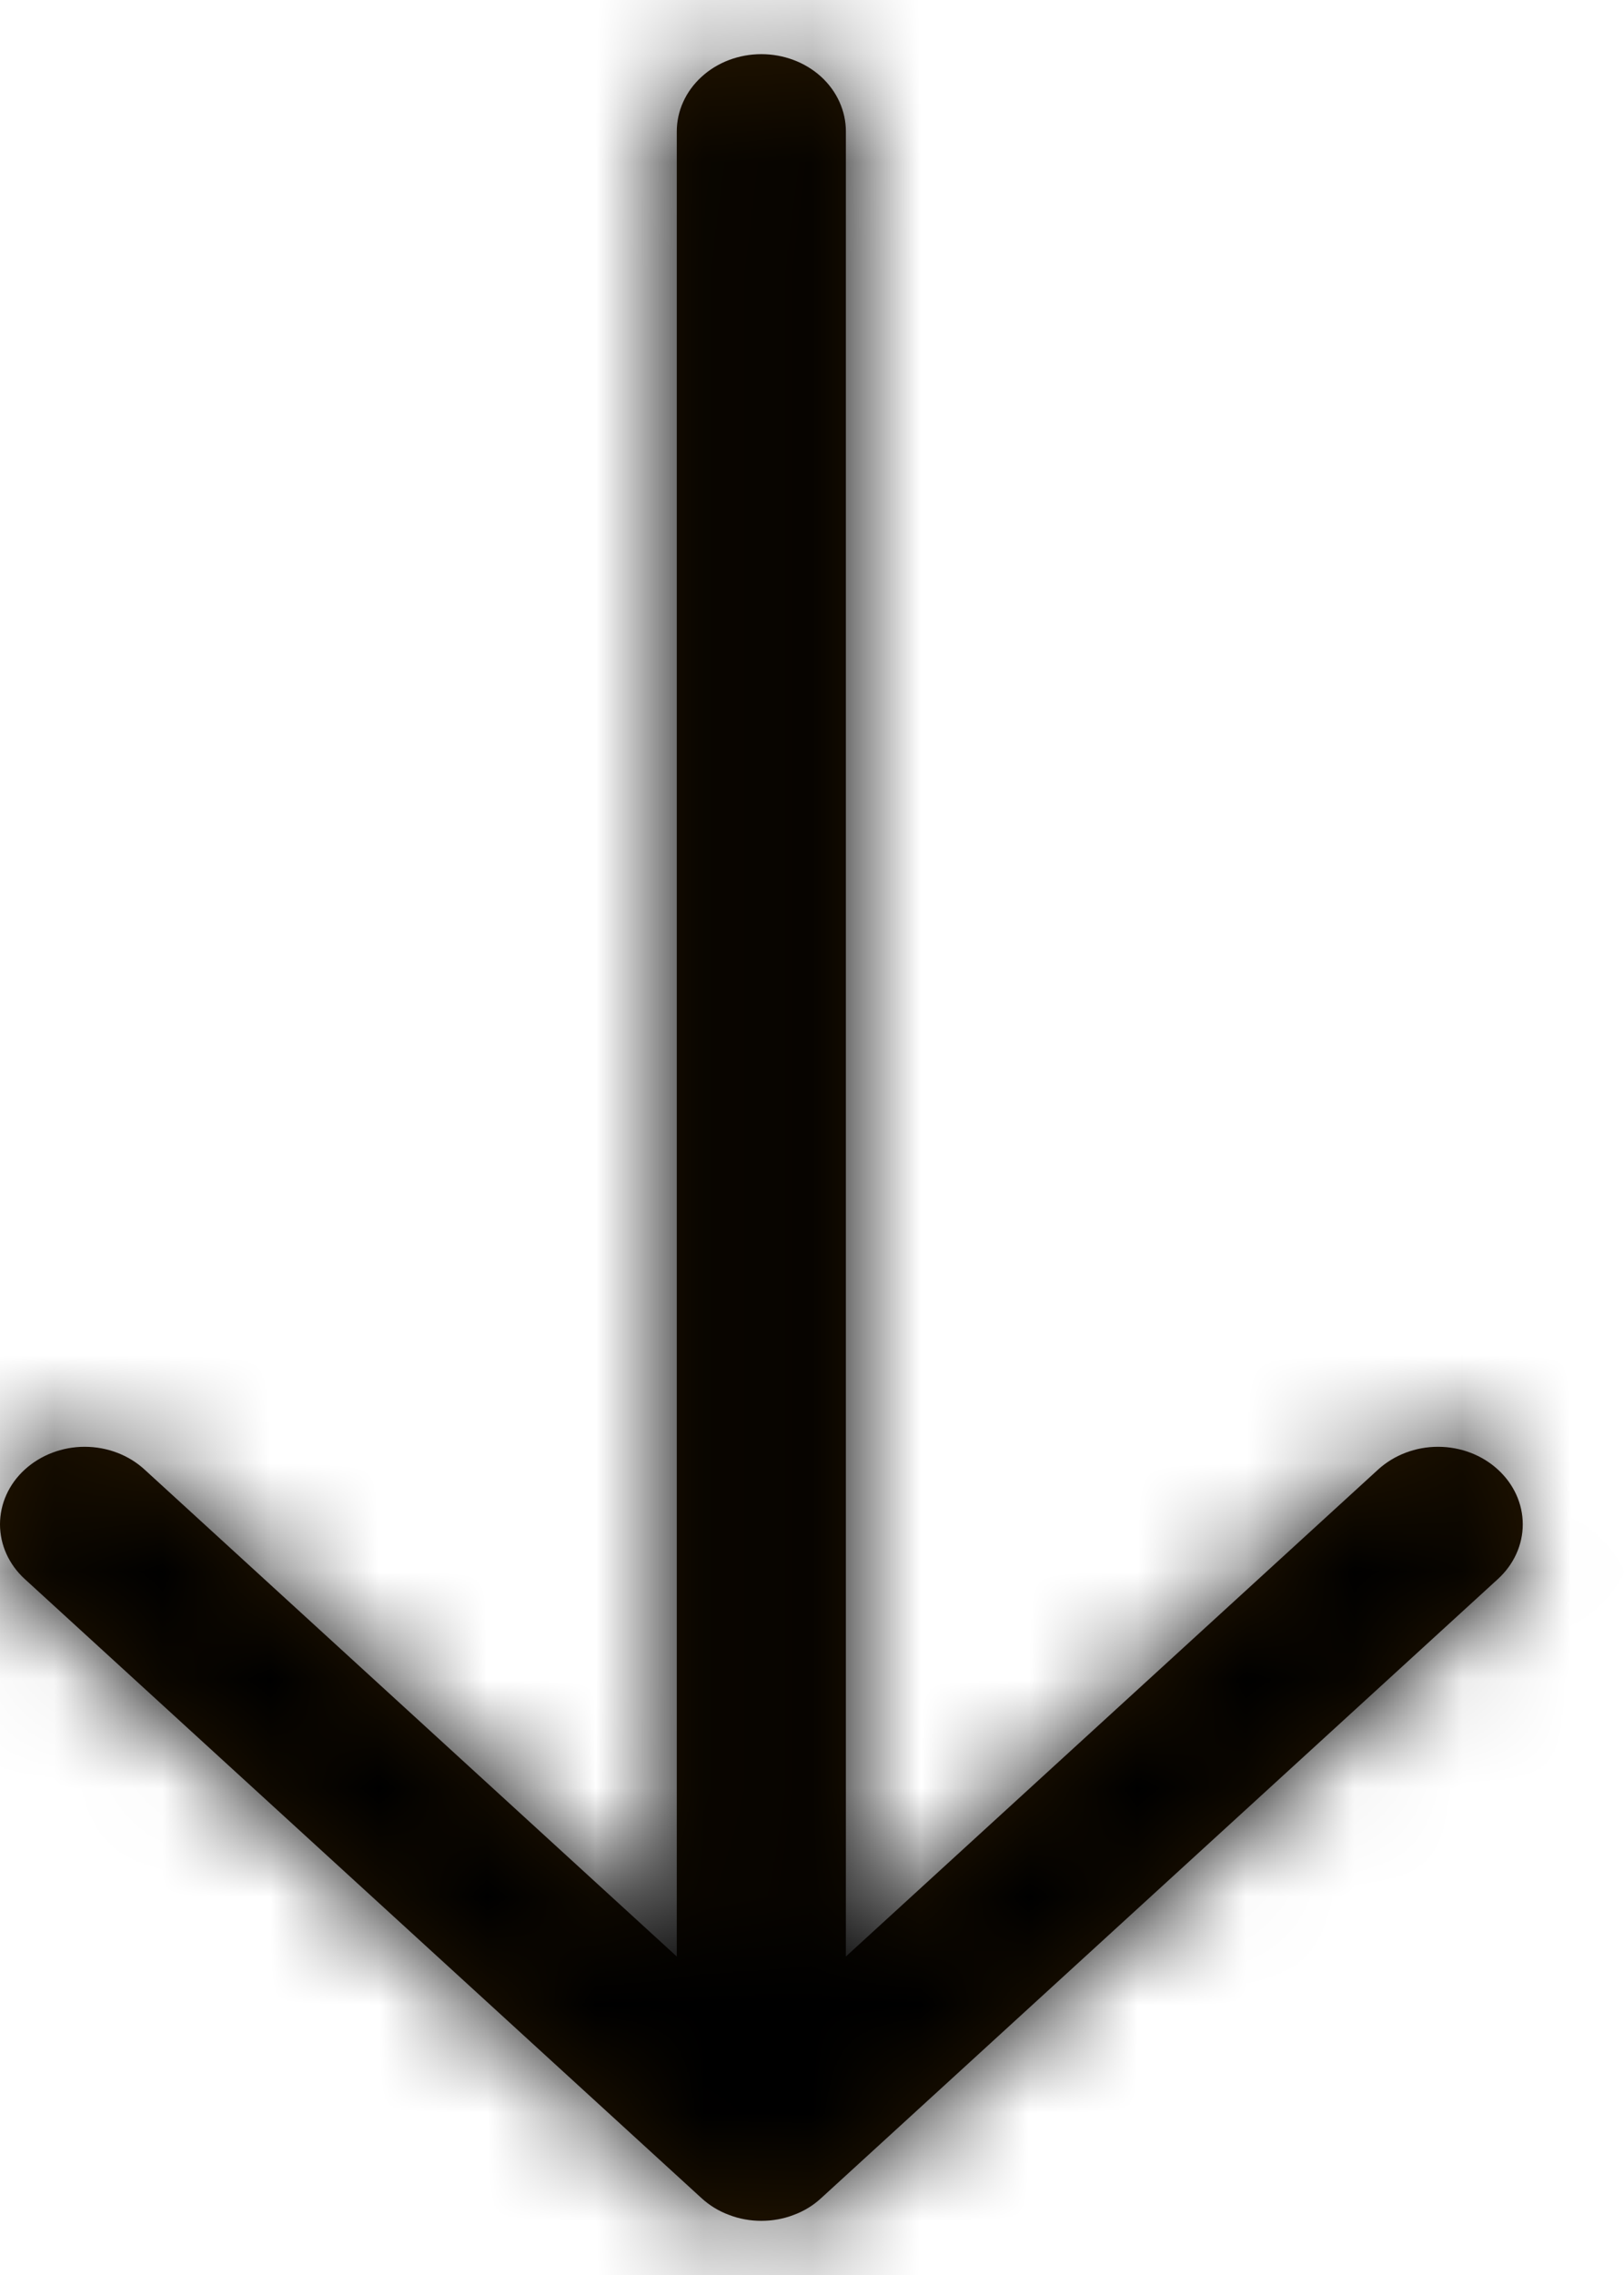
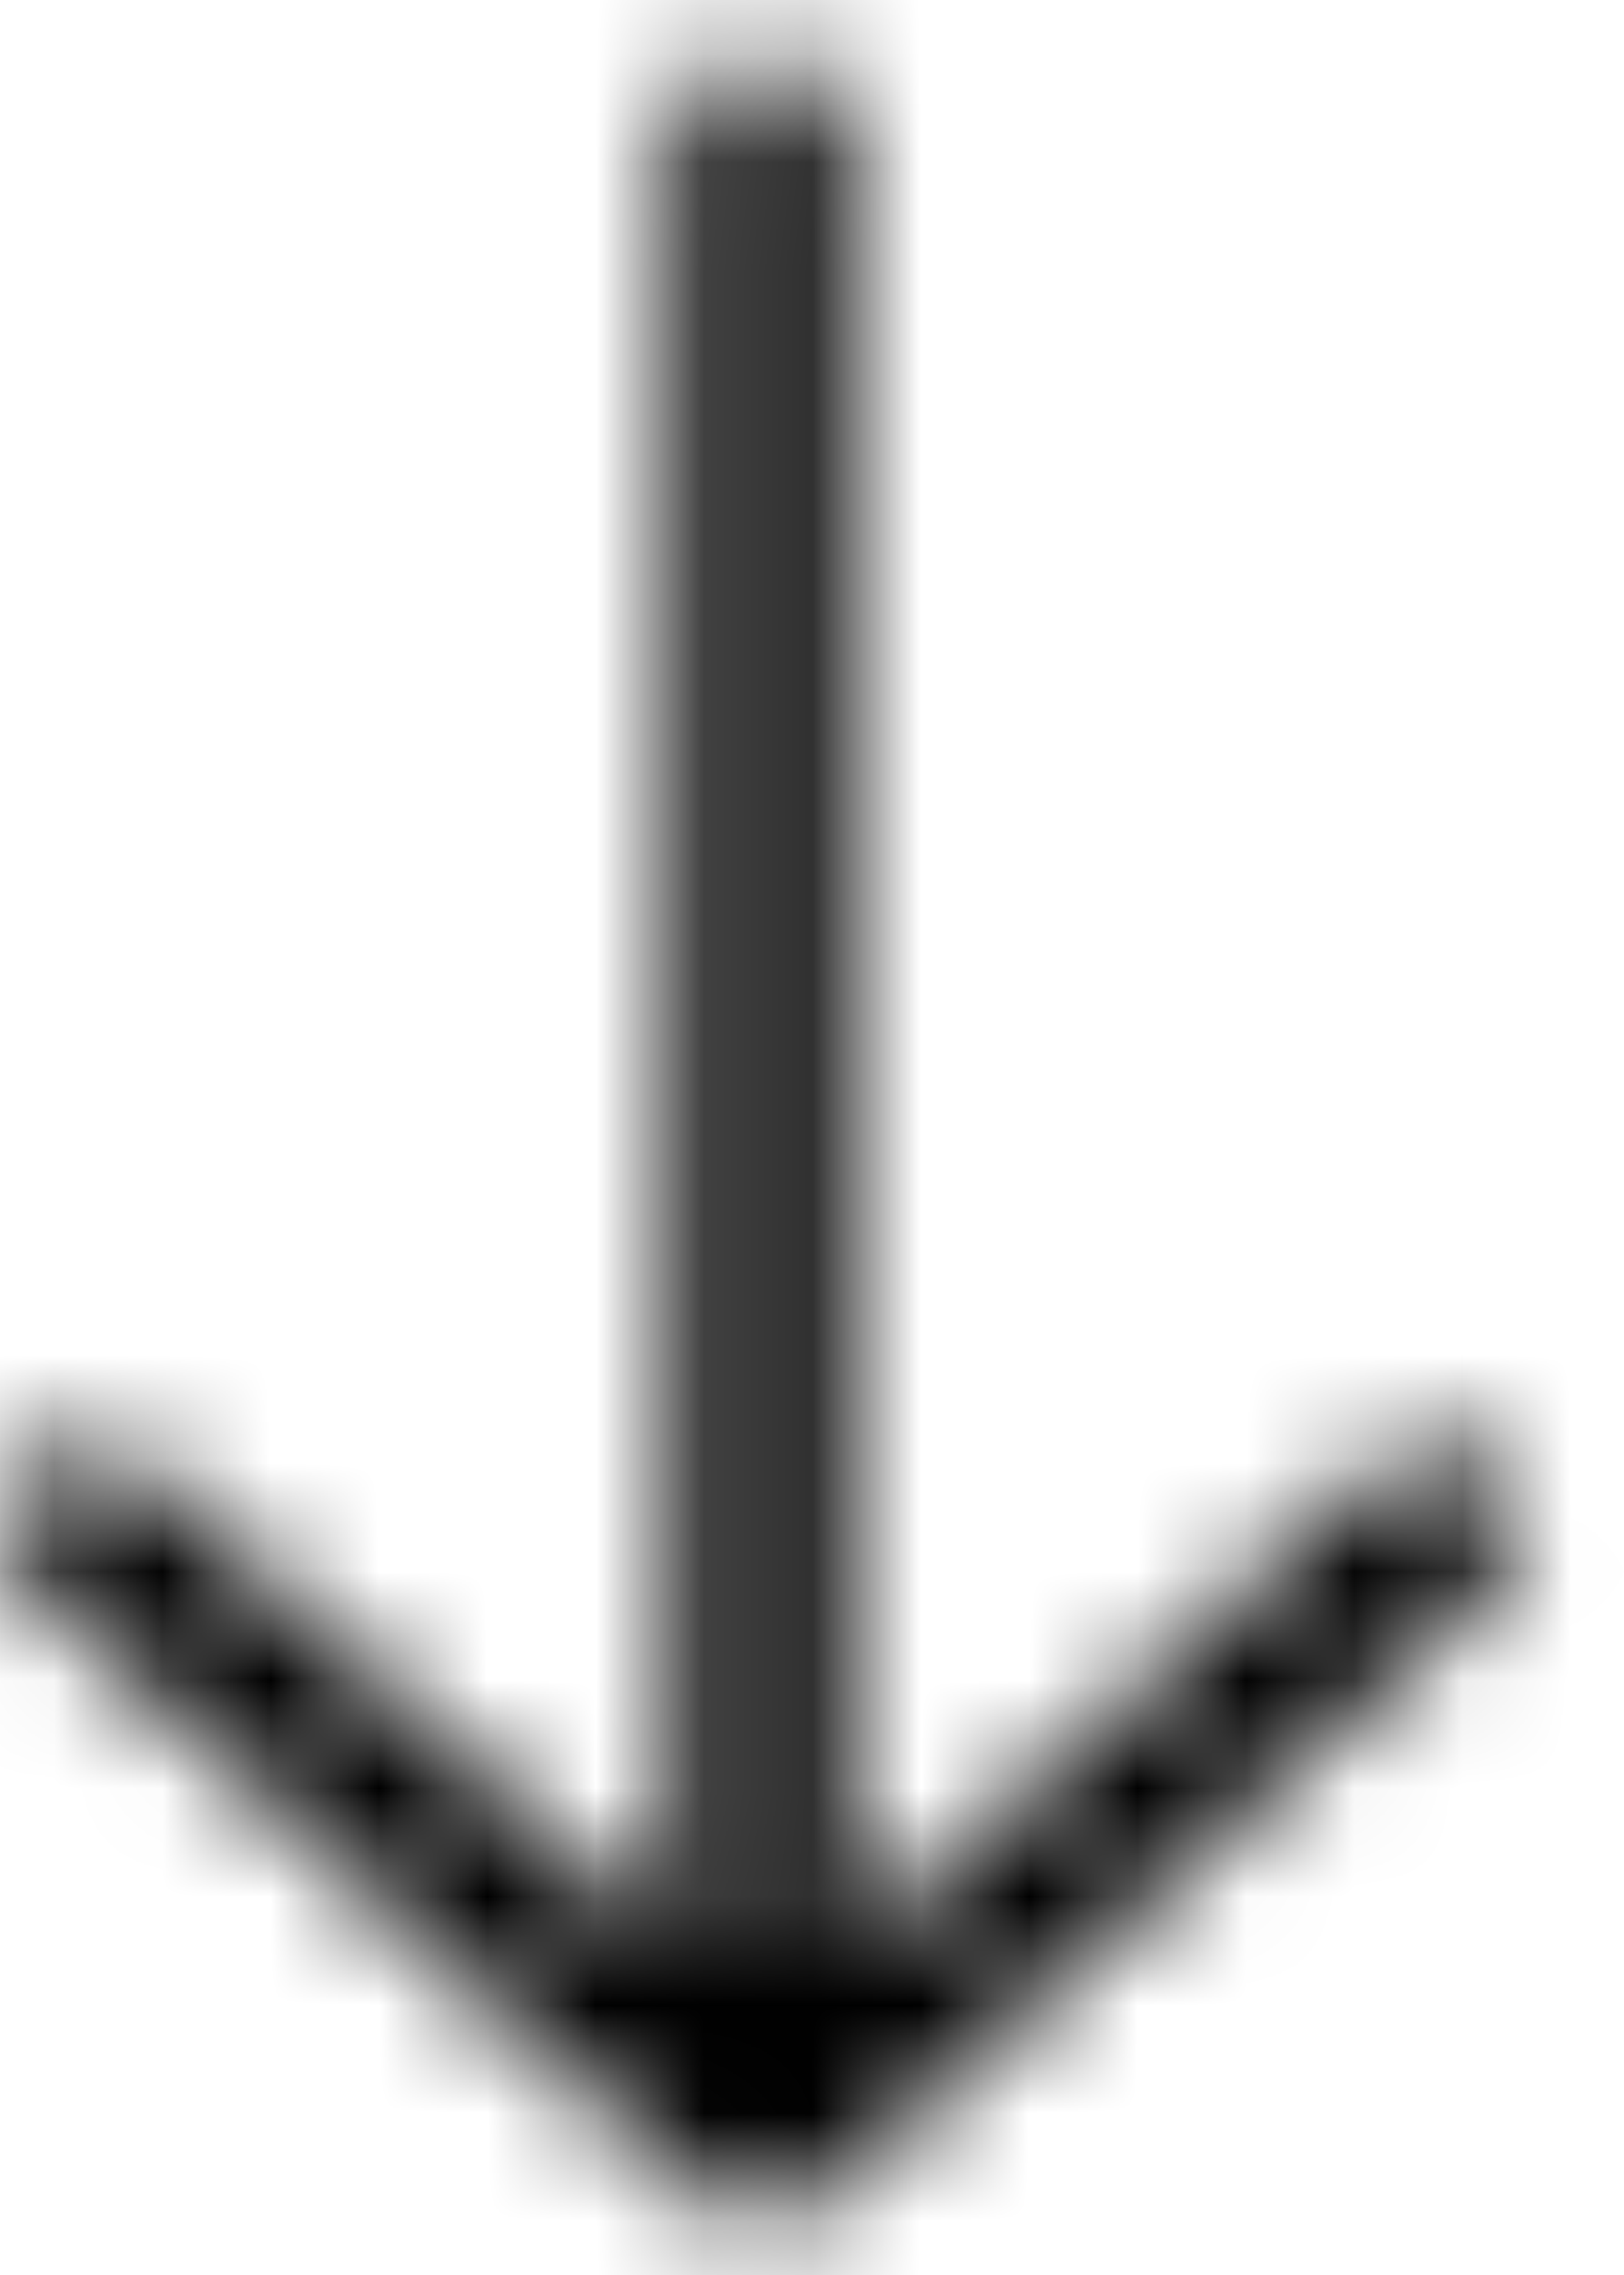
<svg xmlns="http://www.w3.org/2000/svg" width="15" height="21" viewBox="0 0 15 21" fill="none">
  <mask id="path-1-inside-1_55_7" fill="white">
    <path fill-rule="evenodd" clip-rule="evenodd" d="M7.032 0.5C7.239 0.5 7.438 0.575 7.585 0.709C7.731 0.843 7.813 1.025 7.813 1.214V18.06L12.729 13.565C12.876 13.431 13.075 13.355 13.282 13.355C13.49 13.355 13.689 13.431 13.835 13.565C13.982 13.699 14.065 13.881 14.065 14.071C14.065 14.26 13.982 14.442 13.835 14.576L7.585 20.29C7.513 20.357 7.427 20.41 7.332 20.445C7.237 20.482 7.135 20.5 7.032 20.5C6.929 20.5 6.828 20.482 6.733 20.445C6.638 20.41 6.552 20.357 6.479 20.29L0.229 14.576C0.082 14.442 -4.88752e-09 14.26 0 14.071C4.88843e-09 13.881 0.082 13.699 0.229 13.565C0.376 13.431 0.575 13.355 0.782 13.355C0.99 13.355 1.189 13.431 1.335 13.565L6.251 18.06V1.214C6.251 1.025 6.333 0.843 6.48 0.709C6.626 0.575 6.825 0.5 7.032 0.5Z" />
  </mask>
-   <path fill-rule="evenodd" clip-rule="evenodd" d="M7.032 0.5C7.239 0.5 7.438 0.575 7.585 0.709C7.731 0.843 7.813 1.025 7.813 1.214V18.06L12.729 13.565C12.876 13.431 13.075 13.355 13.282 13.355C13.49 13.355 13.689 13.431 13.835 13.565C13.982 13.699 14.065 13.881 14.065 14.071C14.065 14.26 13.982 14.442 13.835 14.576L7.585 20.29C7.513 20.357 7.427 20.41 7.332 20.445C7.237 20.482 7.135 20.5 7.032 20.5C6.929 20.5 6.828 20.482 6.733 20.445C6.638 20.41 6.552 20.357 6.479 20.29L0.229 14.576C0.082 14.442 -4.88752e-09 14.26 0 14.071C4.88843e-09 13.881 0.082 13.699 0.229 13.565C0.376 13.431 0.575 13.355 0.782 13.355C0.99 13.355 1.189 13.431 1.335 13.565L6.251 18.06V1.214C6.251 1.025 6.333 0.843 6.48 0.709C6.626 0.575 6.825 0.5 7.032 0.5Z" fill="#251600" />
  <path d="M7.032 0.5L7.032 -2.5L7.032 0.5ZM7.585 0.709L9.609 -1.505L9.609 -1.505L7.585 0.709ZM7.813 18.06H4.813V24.869L9.838 20.274L7.813 18.06ZM12.729 13.565L10.705 11.351L10.704 11.351L12.729 13.565ZM13.835 14.576L11.811 12.362L11.811 12.362L13.835 14.576ZM7.585 20.29L5.561 18.076L5.558 18.079L7.585 20.29ZM7.332 20.445L6.268 17.64L6.268 17.64L7.332 20.445ZM6.479 20.29L8.506 18.079L8.503 18.076L6.479 20.29ZM0.229 14.576L-1.795 16.79L-1.795 16.79L0.229 14.576ZM0 14.071L-3 14.071L0 14.071ZM0.229 13.565L2.253 15.779L2.253 15.779L0.229 13.565ZM1.335 13.565L3.36 11.351L3.36 11.351L1.335 13.565ZM6.251 18.06L4.226 20.274L9.251 24.869L9.251 18.06H6.251ZM6.48 0.709L8.504 2.923L8.504 2.923L6.48 0.709ZM7.032 3.5C6.526 3.5 5.993 3.319 5.56 2.923L9.609 -1.505C8.883 -2.168 7.953 -2.5 7.032 -2.5L7.032 3.5ZM5.56 2.923C5.119 2.52 4.813 1.912 4.813 1.214H10.813C10.813 0.138 10.343 -0.833 9.609 -1.505L5.56 2.923ZM4.813 1.214V18.06H10.813V1.214H4.813ZM9.838 20.274L14.754 15.779L10.704 11.351L5.789 15.847L9.838 20.274ZM14.753 15.779C14.321 16.174 13.788 16.355 13.282 16.355V10.355C12.362 10.355 11.431 10.687 10.705 11.351L14.753 15.779ZM13.282 16.355C12.777 16.355 12.243 16.174 11.811 15.779L15.86 11.351C15.134 10.687 14.203 10.355 13.282 10.355V16.355ZM11.811 15.779C11.37 15.376 11.065 14.768 11.065 14.071H17.064C17.064 12.994 16.594 12.022 15.86 11.351L11.811 15.779ZM11.065 14.071C11.065 13.373 11.37 12.765 11.811 12.362L15.86 16.79C16.594 16.119 17.064 15.147 17.064 14.071H11.065ZM11.811 12.362L5.561 18.076L9.61 22.504L15.86 16.79L11.811 12.362ZM5.558 18.079C5.775 17.88 6.018 17.735 6.268 17.64L8.396 23.25C8.835 23.084 9.251 22.833 9.612 22.502L5.558 18.079ZM6.268 17.64C6.517 17.546 6.776 17.5 7.032 17.5V23.5C7.494 23.5 7.957 23.417 8.396 23.25L6.268 17.64ZM7.032 17.5C7.288 17.5 7.548 17.546 7.797 17.64L5.669 23.25C6.108 23.417 6.57 23.5 7.032 23.5V17.5ZM7.797 17.64C8.046 17.735 8.289 17.88 8.506 18.079L4.452 22.502C4.814 22.833 5.229 23.084 5.669 23.25L7.797 17.64ZM8.503 18.076L2.253 12.362L-1.795 16.79L4.455 22.504L8.503 18.076ZM2.253 12.362C2.695 12.765 3 13.373 3 14.071L-3 14.071C-3 15.147 -2.53 16.119 -1.795 16.79L2.253 12.362ZM3 14.071C3 14.768 2.695 15.376 2.253 15.779L-1.795 11.351C-2.53 12.022 -3 12.994 -3 14.071L3 14.071ZM2.253 15.779C1.821 16.174 1.288 16.355 0.782 16.355V10.355C-0.138 10.355 -1.069 10.687 -1.795 11.351L2.253 15.779ZM0.782 16.355C0.277 16.355 -0.257 16.174 -0.689 15.779L3.36 11.351C2.634 10.687 1.703 10.355 0.782 10.355V16.355ZM-0.689 15.779L4.226 20.274L8.276 15.847L3.36 11.351L-0.689 15.779ZM9.251 18.06V1.214H3.251V18.06H9.251ZM9.251 1.214C9.251 1.912 8.946 2.52 8.504 2.923L4.456 -1.505C3.721 -0.833 3.251 0.138 3.251 1.214H9.251ZM8.504 2.923C8.072 3.319 7.538 3.5 7.032 3.5L7.032 -2.5C6.112 -2.5 5.181 -2.168 4.456 -1.505L8.504 2.923Z" fill="black" mask="url(#path-1-inside-1_55_7)" />
</svg>